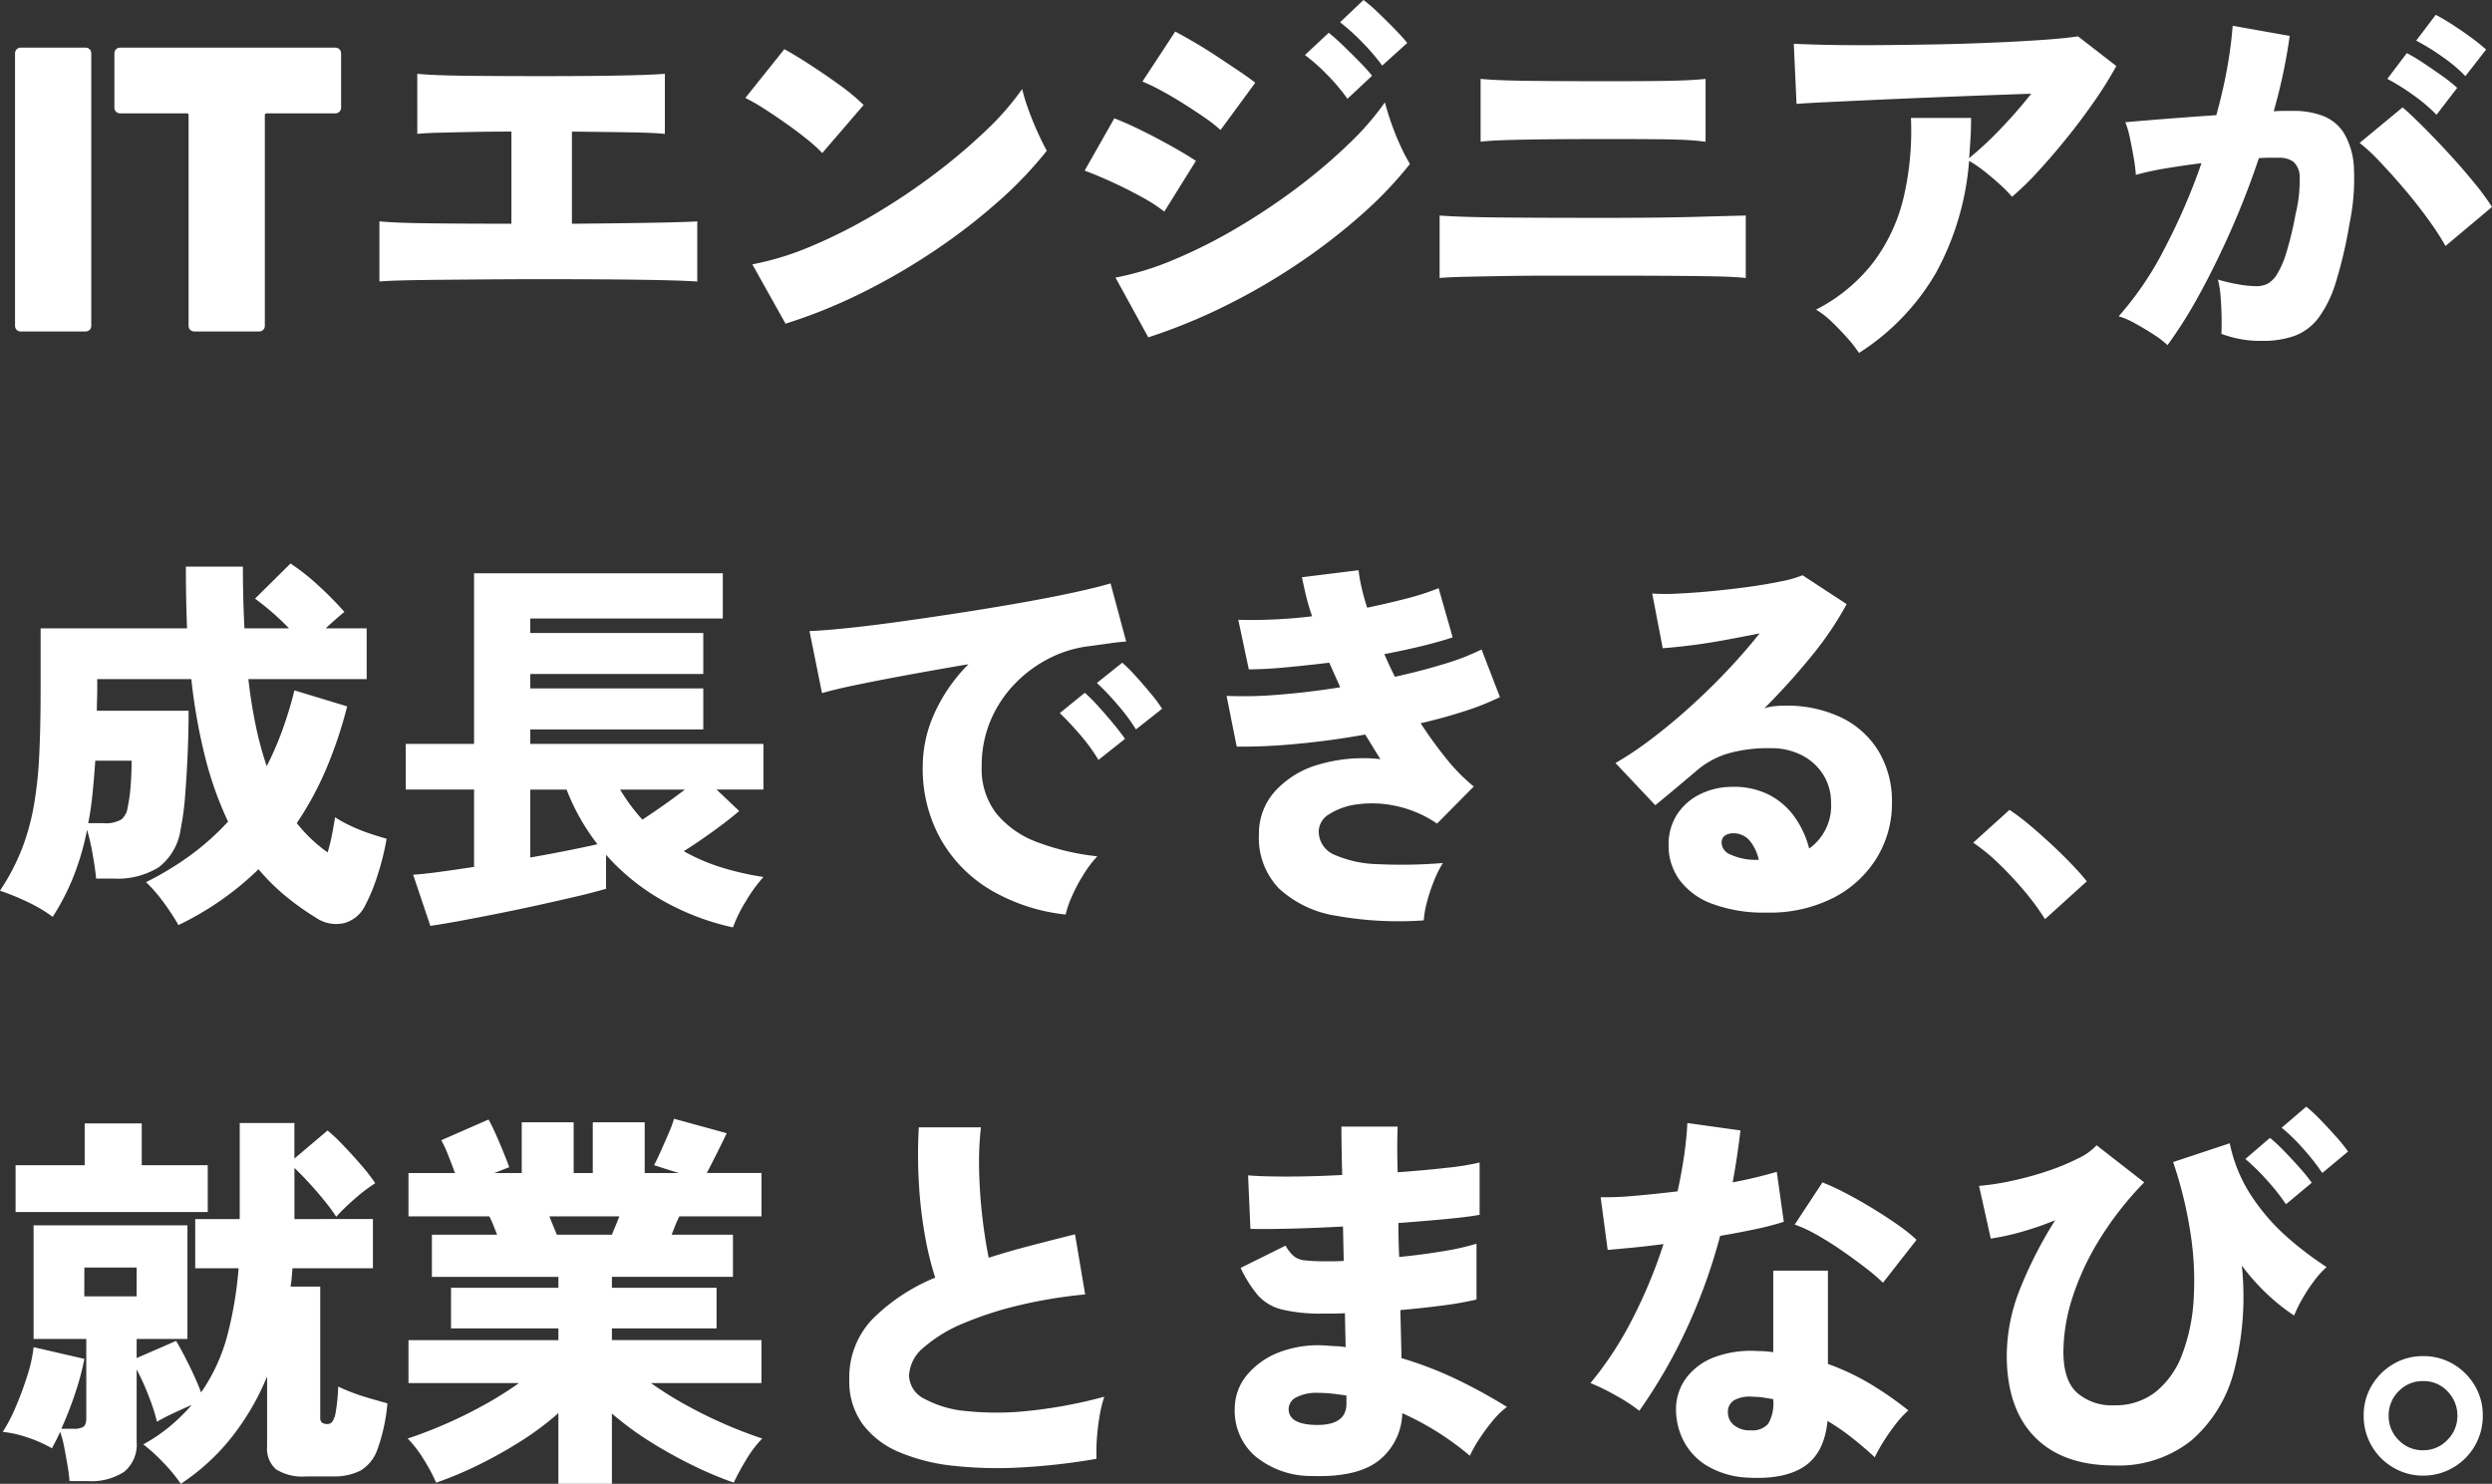
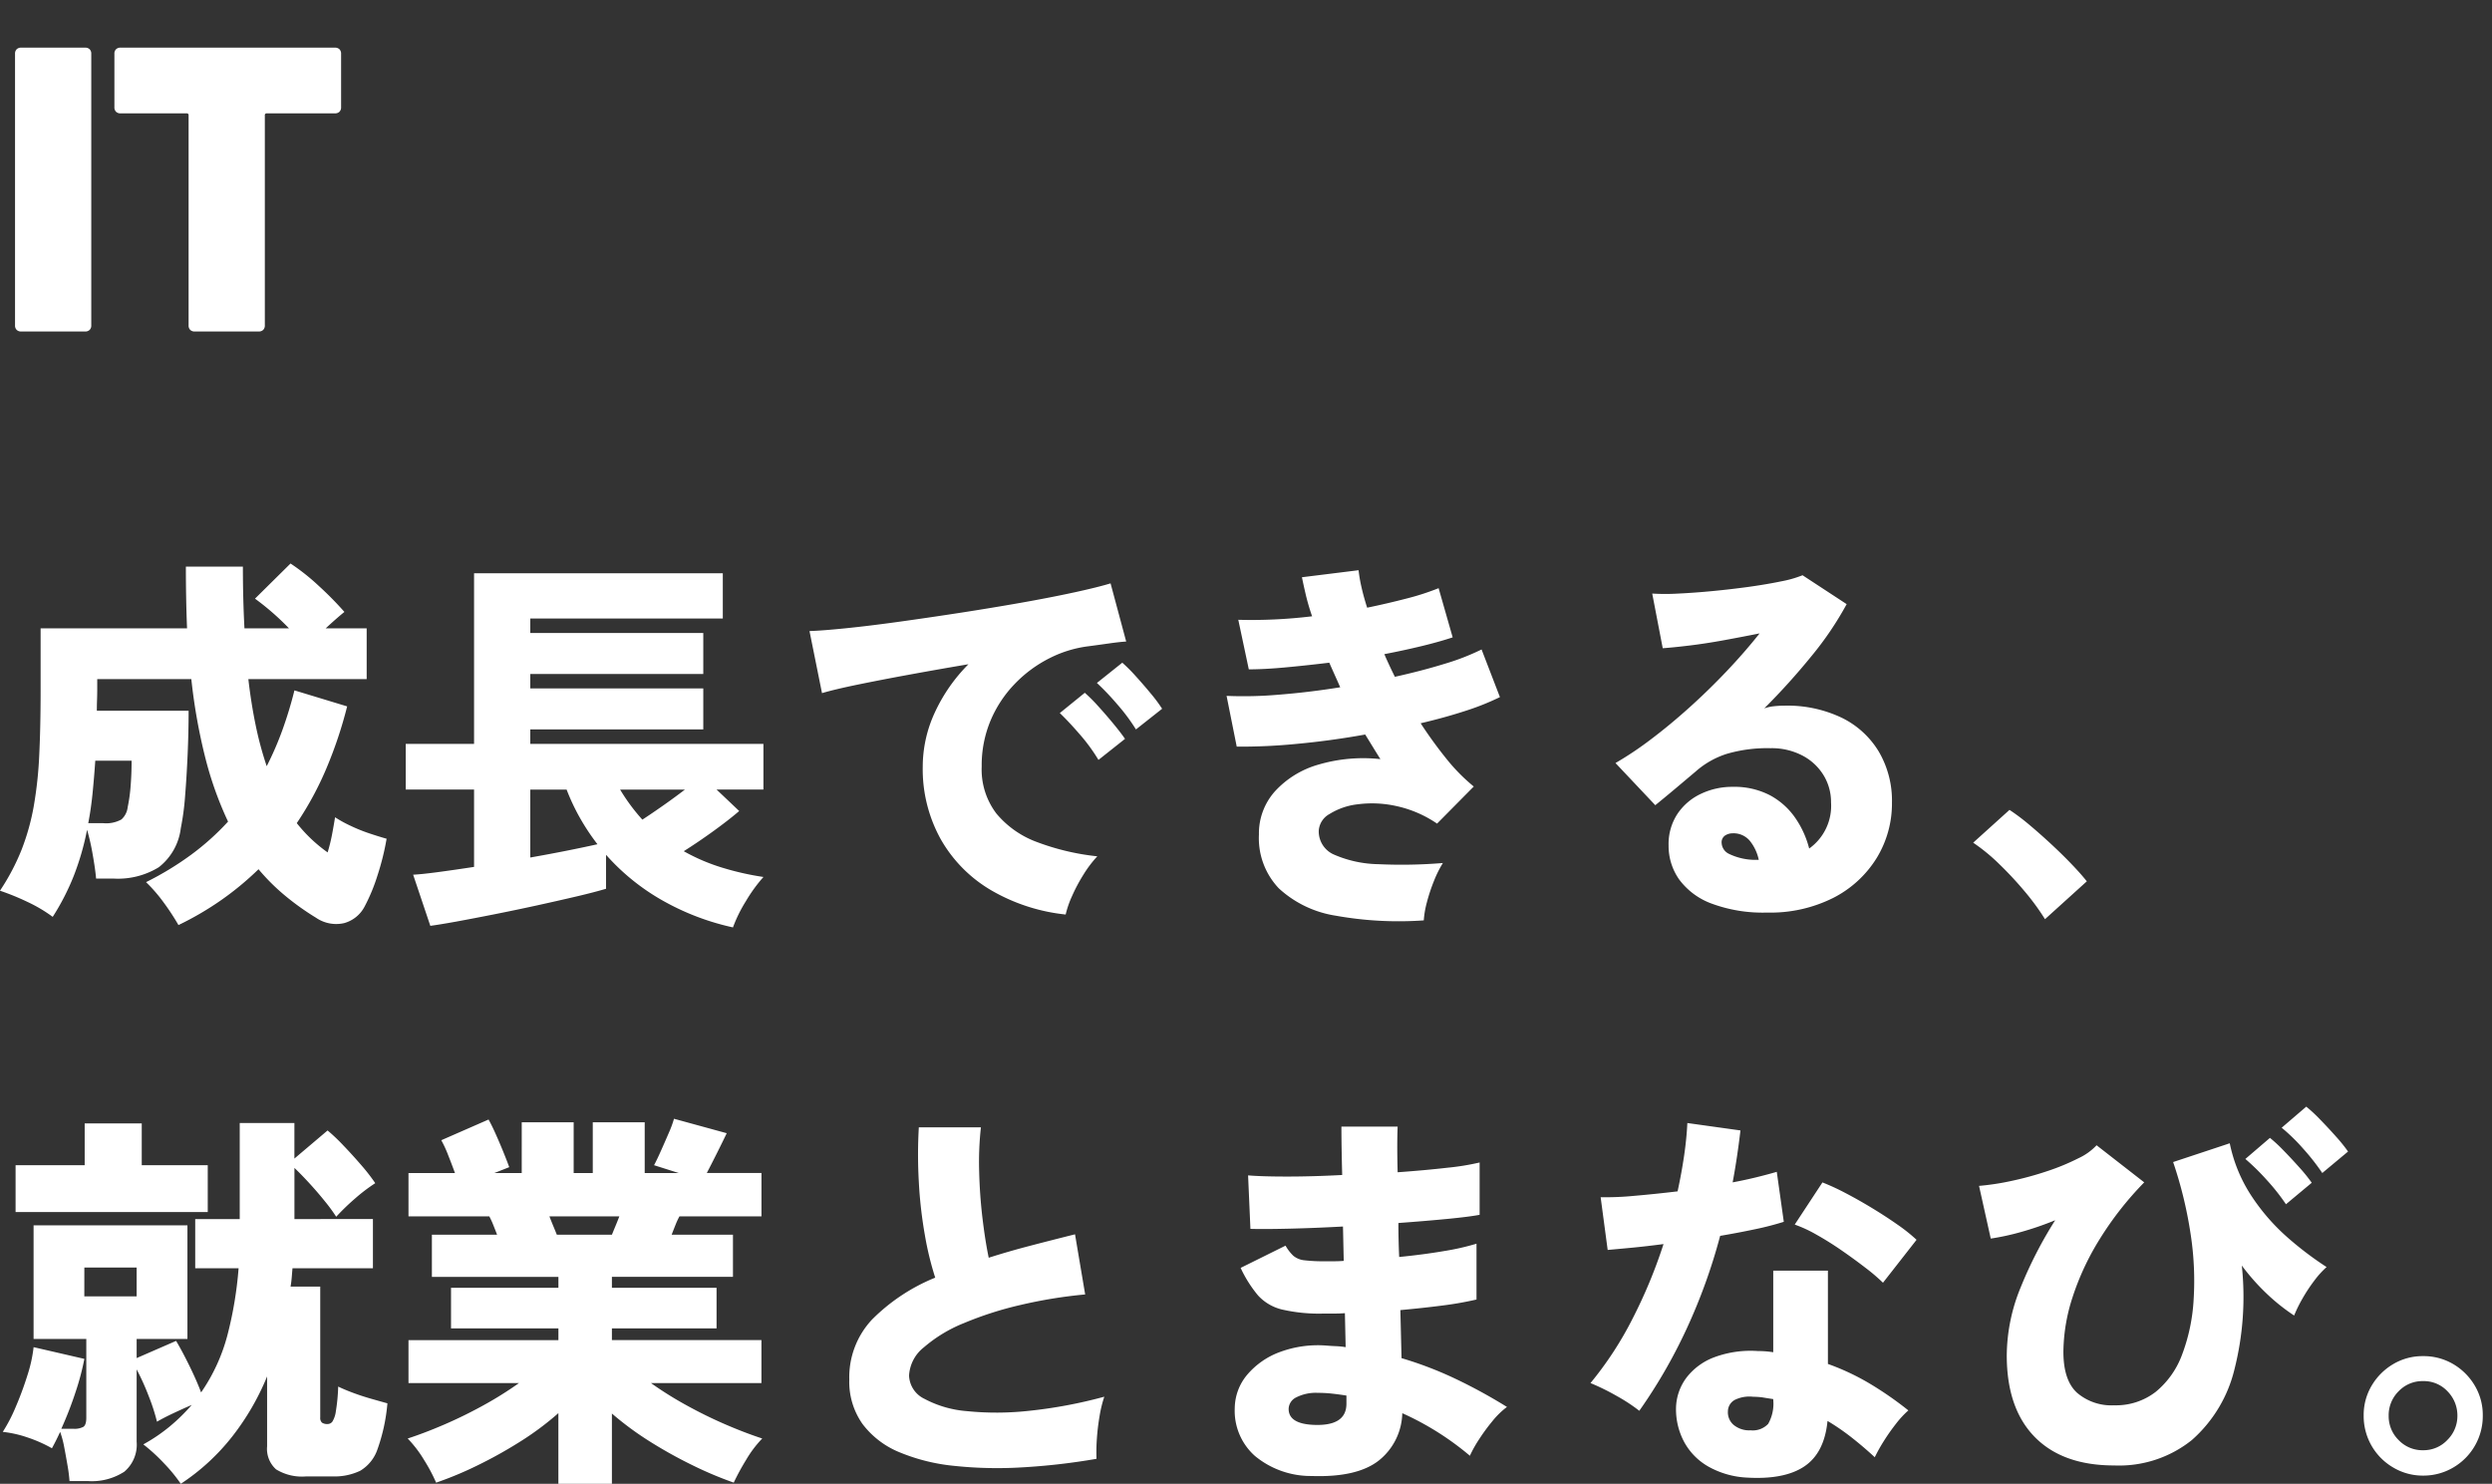
<svg xmlns="http://www.w3.org/2000/svg" width="331.844" height="197.62" viewBox="0 0 331.844 197.62">
  <rect x="0" y="0" width="331.844" height="197.62" fill="#333333" stroke="none" />
  <g transform="translate(2627.896 1613.148)">
    <path d="M23.868,4.056A31.852,31.852,0,0,0,21.892,1.04a20.53,20.53,0,0,0-2.34-2.7A40.7,40.7,0,0,0,25.584-5.33a33.95,33.95,0,0,0,4.888-4.394,46.9,46.9,0,0,1-2.99-8.346,75.58,75.58,0,0,1-1.9-10.634H13.052v1.4q0,.676-.026,1.378T13-24.492H25.22q0,2.86-.13,5.824t-.338,5.538a34.656,34.656,0,0,1-.572,4.29,7.771,7.771,0,0,1-2.938,5.2,10.408,10.408,0,0,1-5.954,1.508H12.9q-.1-1.2-.442-3.146A30.025,30.025,0,0,0,11.7-8.632,35.586,35.586,0,0,1,9.906-2.444,31.919,31.919,0,0,1,7.124,2.964a19.549,19.549,0,0,0-3.38-2A32.893,32.893,0,0,0,.1-.52,29.379,29.379,0,0,0,2.99-6.006,30.776,30.776,0,0,0,4.6-11.778,53.34,53.34,0,0,0,5.33-18.59q.182-3.77.182-8.606v-8.268h19.5q-.156-3.848-.156-8.216h7.592q0,2.132.052,4.186t.156,4.03h5.928a34.4,34.4,0,0,0-4.524-3.952l4.732-4.68a28.544,28.544,0,0,1,3.77,2.99,44.856,44.856,0,0,1,3.406,3.458q-.52.416-1.17.988t-1.326,1.2h5.46v6.76H33.176q.364,3.172.962,6.084a45.629,45.629,0,0,0,1.482,5.512,41.969,41.969,0,0,0,2.106-4.862A53.913,53.913,0,0,0,39.312-27.2l7.02,2.132a56.764,56.764,0,0,1-2.756,8.242,42.758,42.758,0,0,1-3.952,7.306,19.845,19.845,0,0,0,4.108,3.9,22.851,22.851,0,0,0,.6-2.444q.234-1.248.39-2.236a16.871,16.871,0,0,0,2.028,1.118,22.186,22.186,0,0,0,2.574,1.04q1.326.442,2.262.7a34.486,34.486,0,0,1-1.222,4.914,24.251,24.251,0,0,1-1.69,4.082A4.38,4.38,0,0,1,45.916,3.8a4.744,4.744,0,0,1-3.744-.728A35.082,35.082,0,0,1,38.116.182,27.843,27.843,0,0,1,34.528-3.38,39.945,39.945,0,0,1,29.64.676,40.687,40.687,0,0,1,23.868,4.056ZM11.856-9.516h1.976a4.209,4.209,0,0,0,2.444-.494,2.593,2.593,0,0,0,.832-1.638,21.524,21.524,0,0,0,.39-2.808q.13-1.612.13-3.38H12.792q-.156,2.288-.364,4.368T11.856-9.516ZM97.708,4.368A33.5,33.5,0,0,1,88.556.91,29.342,29.342,0,0,1,80.808-5.3V-.78q-1.56.468-4,1.04t-5.3,1.2q-2.86.624-5.616,1.17t-5.018.962Q58.6,4,57.408,4.16L55.12-2.652q1.092-.052,3.25-.338t4.862-.7v-10.3h-9.1v-6.084h9.1V-42.8H96.356v6.032H70.72v1.924H93.756v5.46H70.72v1.924H93.756V-22H70.72v1.924h31.044v6.084h-6.24l3.016,2.86q-1.4,1.2-3.406,2.652t-3.978,2.7a25.653,25.653,0,0,0,5.1,2.184,37.306,37.306,0,0,0,5.512,1.248A20.505,20.505,0,0,0,99.424.884,18.759,18.759,0,0,0,97.708,4.368ZM70.72-4.94q2.652-.468,4.992-.936t3.952-.832a29.527,29.527,0,0,1-2.288-3.432,28,28,0,0,1-1.82-3.848H70.72ZM85.644-9.984q1.2-.78,2.756-1.872t2.912-2.132H82.68A25.506,25.506,0,0,0,85.644-9.984ZM142.012,2.652A24.832,24.832,0,0,1,132.054-.6a18.439,18.439,0,0,1-6.682-6.786,19.241,19.241,0,0,1-2.392-9.672,17.2,17.2,0,0,1,1.586-7.15,22.353,22.353,0,0,1,4.5-6.474q-4,.676-7.826,1.378t-6.864,1.326q-3.042.624-4.81,1.144L107.9-35.1q1.664-.052,4.758-.364t7.046-.858q3.952-.546,8.19-1.2t8.19-1.352q3.952-.7,7.072-1.378t4.836-1.2l2.08,7.748q-.884.052-2.158.234t-2.834.39a15.662,15.662,0,0,0-5.2,1.586,17.047,17.047,0,0,0-4.6,3.38,15.958,15.958,0,0,0-3.25,4.888,15.444,15.444,0,0,0-1.2,6.162,9.691,9.691,0,0,0,1.976,6.292,12.775,12.775,0,0,0,5.46,3.8A32.293,32.293,0,0,0,146.224-5.1a15.475,15.475,0,0,0-1.846,2.444A22.241,22.241,0,0,0,142.844.234,12.98,12.98,0,0,0,142.012,2.652ZM146.38-17.94a23.81,23.81,0,0,0-2.47-3.38q-1.482-1.716-2.678-2.86l3.328-2.7a20.979,20.979,0,0,1,1.768,1.768q1.04,1.144,2.028,2.34t1.56,2.028ZM151.372-22a25.72,25.72,0,0,0-2.5-3.354,34.172,34.172,0,0,0-2.7-2.834l3.38-2.7a20.978,20.978,0,0,1,1.768,1.768q1.04,1.144,2.028,2.34a19.927,19.927,0,0,1,1.508,2.028ZM189.7,3.432a47.414,47.414,0,0,1-11.726-.624A14.438,14.438,0,0,1,170.4-.832a9.7,9.7,0,0,1-2.652-7.176,8.4,8.4,0,0,1,2.132-5.746,12.47,12.47,0,0,1,5.8-3.562,21.108,21.108,0,0,1,8.242-.728q-.52-.832-1.014-1.638T181.9-21.32q-4.628.832-9.152,1.248a75.628,75.628,0,0,1-7.956.364l-1.352-6.76a53.694,53.694,0,0,0,6.916-.156q4-.312,8.216-.988-.364-.832-.728-1.638t-.728-1.638q-3.016.364-5.8.624T166.4-30l-1.4-6.6a66.849,66.849,0,0,0,9.828-.468,29.382,29.382,0,0,1-.832-2.834q-.312-1.326-.52-2.366l7.54-.936a20.069,20.069,0,0,0,.39,2.262q.286,1.274.754,2.73,2.756-.572,5.252-1.222a33.534,33.534,0,0,0,4.264-1.378l1.872,6.552q-1.716.572-4.056,1.144t-5.044,1.092q.312.728.676,1.508t.728,1.508q3.536-.78,6.578-1.716a31.116,31.116,0,0,0,4.966-1.924l2.444,6.344a34.073,34.073,0,0,1-4.706,1.872q-2.73.884-5.85,1.612a57.366,57.366,0,0,0,3.432,4.732,24.527,24.527,0,0,0,3.64,3.692l-4.888,4.94a15.351,15.351,0,0,0-5.434-2.34,14.867,14.867,0,0,0-5.122-.234,9.02,9.02,0,0,0-3.77,1.3,2.733,2.733,0,0,0-1.43,2.262A3.365,3.365,0,0,0,177.814-5.3a15.411,15.411,0,0,0,5.85,1.248,66.492,66.492,0,0,0,8.58-.156,14.959,14.959,0,0,0-1.2,2.418,23.539,23.539,0,0,0-.936,2.834A12.4,12.4,0,0,0,189.7,3.432ZM235.4,2.392a19.586,19.586,0,0,1-7.384-1.2A9.406,9.406,0,0,1,223.7-2.028a7.767,7.767,0,0,1-1.4-4.524,7.331,7.331,0,0,1,1.17-4.186,7.689,7.689,0,0,1,3.12-2.678,9.665,9.665,0,0,1,4.238-.936,10.255,10.255,0,0,1,4.966,1.118,9.615,9.615,0,0,1,3.354,2.99,12.629,12.629,0,0,1,1.872,4.108,6.976,6.976,0,0,0,2.912-6.136,6.864,6.864,0,0,0-.988-3.614,7.213,7.213,0,0,0-2.808-2.626,8.8,8.8,0,0,0-4.264-.988,19.238,19.238,0,0,0-5.824.754,11.544,11.544,0,0,0-4.16,2.366q-.988.832-2.5,2.106t-2.86,2.366l-5.3-5.616a45.346,45.346,0,0,0,4.706-3.146q2.522-1.9,5.122-4.238t4.992-4.862q2.392-2.522,4.368-5.018-2.34.468-4.758.91t-4.55.7q-2.132.26-3.588.364l-1.4-7.28a28.839,28.839,0,0,0,3.484,0q2.132-.1,4.6-.338T233.064-41q2.392-.338,4.264-.728a14.752,14.752,0,0,0,2.808-.806l5.876,3.848a43.475,43.475,0,0,1-4.68,6.916A90.594,90.594,0,0,1,235.04-24.8a5.5,5.5,0,0,1,1.274-.286,12.941,12.941,0,0,1,1.43-.078,16.745,16.745,0,0,1,7.618,1.612,11.793,11.793,0,0,1,4.94,4.524,12.914,12.914,0,0,1,1.742,6.76,13.914,13.914,0,0,1-2.028,7.384,14.55,14.55,0,0,1-5.746,5.3A18.649,18.649,0,0,1,235.4,2.392Zm-1.716-7.02h.624a6.006,6.006,0,0,0-1.2-2.548,2.831,2.831,0,0,0-2.288-.988,1.865,1.865,0,0,0-.988.286,1.091,1.091,0,0,0-.468,1.014,1.7,1.7,0,0,0,.962,1.43A8.14,8.14,0,0,0,233.688-4.628Zm38.74,7.9A31.961,31.961,0,0,0,269.75-.39a47.743,47.743,0,0,0-3.38-3.64,25.03,25.03,0,0,0-3.51-2.886l4.836-4.368a28.069,28.069,0,0,1,2.626,1.976q1.43,1.2,2.912,2.574t2.73,2.678q1.248,1.3,2.028,2.288ZM24.18,78.472a21.072,21.072,0,0,0-2.236-2.73,23.97,23.97,0,0,0-2.756-2.522A22.5,22.5,0,0,0,22.75,70.8a24.81,24.81,0,0,0,2.886-2.834q-1.2.52-2.47,1.118T21.008,70.2a26.265,26.265,0,0,0-1.092-3.38A32.282,32.282,0,0,0,18.3,63.236v9.62a4.713,4.713,0,0,1-1.638,4A7.948,7.948,0,0,1,11.8,78.108H9.36a20.078,20.078,0,0,0-.26-2.054q-.208-1.222-.442-2.444a12.8,12.8,0,0,0-.546-2.054Q7.592,72.7,7.02,73.74A18.3,18.3,0,0,0,3.8,72.31a15.137,15.137,0,0,0-3.328-.754,21.1,21.1,0,0,0,1.716-3.3,43.663,43.663,0,0,0,1.56-4.212,19.02,19.02,0,0,0,.832-3.77l6.76,1.56a34.589,34.589,0,0,1-1.2,4.5,47.819,47.819,0,0,1-1.872,4.81H9.88a2.5,2.5,0,0,0,1.326-.26q.39-.26.39-1.2V59.18H4.576V44.048H25.064V59.18H18.3v2.548l5.252-2.288q.728,1.2,1.716,3.2T26.884,66.3a24.2,24.2,0,0,0,3.536-7.748,51.1,51.1,0,0,0,1.456-8.788H26.1V43.216h5.928V30.424h7.28v4.732l4.42-3.744a25.146,25.146,0,0,1,2.08,1.976q1.2,1.248,2.366,2.6a25.123,25.123,0,0,1,1.9,2.444,23.26,23.26,0,0,0-2.7,2.054,30.421,30.421,0,0,0-2.5,2.418,21.947,21.947,0,0,0-1.482-2.028q-.962-1.2-2.054-2.392T39.312,36.4v6.812H49.764v6.552H39.052q-.052.624-.1,1.222t-.156,1.222h3.952v17.42a.853.853,0,0,0,.234.7,1.236,1.236,0,0,0,.754.182.787.787,0,0,0,.624-.312,3.463,3.463,0,0,0,.468-1.378,25,25,0,0,0,.312-3.3q.728.364,1.9.806t2.444.806q1.274.364,2.21.624A24.243,24.243,0,0,1,50.362,73.9a5.308,5.308,0,0,1-2.288,2.834,7.962,7.962,0,0,1-3.718.754H40.872a6.6,6.6,0,0,1-4-.936,3.661,3.661,0,0,1-1.2-3.068V64.172a33.656,33.656,0,0,1-4.628,7.982A28.8,28.8,0,0,1,24.18,78.472Zm-22-36.192V36.04h9.2V30.476H18.98V36.04h8.788v6.24Zm9.152,11.232H18.3V49.664H11.336Zm63.128,24.96V69.06a38.939,38.939,0,0,1-5.1,3.8,59.716,59.716,0,0,1-5.694,3.172,47.739,47.739,0,0,1-5.486,2.288A22.324,22.324,0,0,0,56.576,75.3a15.745,15.745,0,0,0-2.184-2.86q2.236-.728,4.836-1.846t5.2-2.548a48.128,48.128,0,0,0,4.784-2.99H54.5v-5.72H74.464v-1.56h-14.3V52.368h14.3V50.912H57.616V45.3H66.3q-.26-.676-.52-1.326a9.869,9.869,0,0,0-.52-1.118H54.5V37.08h6.188q-.416-1.144-.91-2.392a15.936,15.936,0,0,0-.91-1.976l6.292-2.756q.416.728.962,1.95t1.04,2.444q.494,1.222.754,1.95l-1.976.78h3.64V30.32h6.916v6.76H79.04V30.32h6.916v6.76H90.48L87.2,36.04q.364-.676.91-1.9T89.18,31.7a13.777,13.777,0,0,0,.676-1.846l7.02,1.924q-.468.988-1.274,2.6t-1.378,2.7h7.28v5.772H90.584a9.869,9.869,0,0,0-.52,1.118q-.26.65-.52,1.326h8.164v5.616H81.588v1.456H95.524v5.408H81.588v1.56H101.5v5.72H86.788a48.128,48.128,0,0,0,4.784,2.99q2.6,1.43,5.2,2.548t4.836,1.846A14.973,14.973,0,0,0,99.45,75.3a31.379,31.379,0,0,0-1.638,3.016,49.885,49.885,0,0,1-5.434-2.288,60.769,60.769,0,0,1-5.668-3.146,41.131,41.131,0,0,1-5.122-3.77v9.36ZM74.256,45.3h7.332q.208-.52.468-1.144t.52-1.3H73.268q.26.676.52,1.3T74.256,45.3ZM146.12,75.144a86.442,86.442,0,0,1-9.984,1.144,54.478,54.478,0,0,1-9-.208,25.437,25.437,0,0,1-7.28-1.82,11.7,11.7,0,0,1-4.888-3.744,9.7,9.7,0,0,1-1.768-5.928,11.219,11.219,0,0,1,3.042-8.008,25.308,25.308,0,0,1,8.4-5.564,41.265,41.265,0,0,1-1.378-5.668,58.3,58.3,0,0,1-.806-7.072,63.74,63.74,0,0,1,0-7.28h8.268a42.337,42.337,0,0,0-.234,5.876q.078,3.172.442,6.214t.832,5.278q2.6-.832,5.486-1.586t6.006-1.534l1.352,8.008a63.2,63.2,0,0,0-8.606,1.4,46.452,46.452,0,0,0-7.54,2.418,18.945,18.945,0,0,0-5.33,3.224,5.131,5.131,0,0,0-1.976,3.77,3.571,3.571,0,0,0,2.054,3.094,14.4,14.4,0,0,0,5.668,1.638,39.4,39.4,0,0,0,8.32-.052,62.7,62.7,0,0,0,9.958-1.872,16.124,16.124,0,0,0-.624,2.548,29.816,29.816,0,0,0-.364,3.016A24.321,24.321,0,0,0,146.12,75.144Zm28.652,2.288a11.652,11.652,0,0,1-7.566-2.678,8.043,8.043,0,0,1-2.678-6.37,7.026,7.026,0,0,1,1.664-4.446,10.4,10.4,0,0,1,4.342-3.016,14.554,14.554,0,0,1,6.214-.858q.624.052,1.274.078a10.23,10.23,0,0,1,1.274.13l-.1-4.524q-.728.052-1.43.052h-1.43a22.014,22.014,0,0,1-5.538-.546,6.322,6.322,0,0,1-3.172-1.872,16.6,16.6,0,0,1-2.314-3.666l5.98-2.964a5.714,5.714,0,0,0,1.04,1.352,2.707,2.707,0,0,0,1.482.6,21.2,21.2,0,0,0,2.678.13h1.248q.624,0,1.3-.052l-.1-4.576q-3.848.208-7.176.286t-5.148.026l-.312-7.124q1.82.156,5.226.156t7.306-.208q-.052-1.924-.078-3.562t-.026-2.886h7.488q-.1,2.392,0,6.084,3.64-.26,6.6-.6a32.541,32.541,0,0,0,4.316-.7v6.968q-1.352.26-4.29.546t-6.526.546q0,1.144.026,2.262t.078,2.262q3.172-.312,5.928-.78a32.619,32.619,0,0,0,4.368-.988v7.436a45.272,45.272,0,0,1-4.6.806q-2.626.338-5.538.6l.156,6.4a49.341,49.341,0,0,1,7.358,2.834,70.316,70.316,0,0,1,6.682,3.666,10.693,10.693,0,0,0-1.924,1.872,25.915,25.915,0,0,0-1.794,2.444,16.538,16.538,0,0,0-1.222,2.184,38.047,38.047,0,0,0-9-5.668,8.293,8.293,0,0,1-3.146,6.318Q180.8,77.64,174.772,77.432Zm.208-6.812q4.42.208,4.42-2.808V66.72q-.988-.156-1.924-.26a16.94,16.94,0,0,0-1.872-.1,5.73,5.73,0,0,0-2.886.6,1.759,1.759,0,0,0-1.014,1.534Q171.7,70.464,174.98,70.62Zm57.668,7.02a11.6,11.6,0,0,1-4.992-1.43,8.366,8.366,0,0,1-3.25-3.25,9.213,9.213,0,0,1-1.118-4.524,6.969,6.969,0,0,1,1.378-4.082,8.341,8.341,0,0,1,3.77-2.756,13.915,13.915,0,0,1,5.772-.806,12.985,12.985,0,0,1,2.028.156V50.08h7.28V62.508a31.673,31.673,0,0,1,5.538,2.6,46.246,46.246,0,0,1,5.174,3.588,12.837,12.837,0,0,0-1.638,1.768,27.045,27.045,0,0,0-1.612,2.288,21.086,21.086,0,0,0-1.222,2.184q-1.456-1.352-3.042-2.6a30.142,30.142,0,0,0-3.25-2.236q-.416,4.264-3.094,6.058T232.648,77.64ZM218.4,68.748a22.53,22.53,0,0,0-2.964-1.95,30.092,30.092,0,0,0-3.536-1.742,46.424,46.424,0,0,0,5.59-8.554,66.614,66.614,0,0,0,4.134-9.958q-2.392.312-4.316.494t-3.12.286l-.936-7.02a40.021,40.021,0,0,0,4.446-.182q2.73-.234,5.8-.6.52-2.392.858-4.68t.442-4.42l7.072.988q-.208,1.768-.468,3.51t-.572,3.406q1.664-.312,3.146-.676t2.73-.728l.936,6.656a38.782,38.782,0,0,1-3.822.988q-2.21.468-4.654.884a75.645,75.645,0,0,1-4.5,12.454A69.687,69.687,0,0,1,218.4,68.748Zm32.448-17.056a24.74,24.74,0,0,0-2.314-1.976q-1.482-1.144-3.172-2.314T242.008,45.3a17.272,17.272,0,0,0-2.912-1.352l3.692-5.616a30.357,30.357,0,0,1,3.094,1.43q1.742.91,3.536,2t3.354,2.184a22.519,22.519,0,0,1,2.548,2.028ZM233.22,71.348a2.815,2.815,0,0,0,2.34-.858,5.429,5.429,0,0,0,.676-3.2v-.1q-.676-.1-1.326-.208a8.381,8.381,0,0,0-1.326-.1,4.418,4.418,0,0,0-2.418.39A1.739,1.739,0,0,0,230.2,68.8a2.2,2.2,0,0,0,.754,1.82A3.256,3.256,0,0,0,233.22,71.348Zm48.412,4.68q-6.864,0-10.582-3.8t-3.718-10.868a24.153,24.153,0,0,1,1.872-9.1,55.281,55.281,0,0,1,4.576-8.892,41.212,41.212,0,0,1-4.524,1.56,32.189,32.189,0,0,1-4.056.884l-1.56-7.02a33.711,33.711,0,0,0,4.394-.676,43.305,43.305,0,0,0,4.732-1.3,29.63,29.63,0,0,0,4.082-1.69,7.78,7.78,0,0,0,2.444-1.742l6.344,4.94a43.706,43.706,0,0,0-5.9,7.514,35.177,35.177,0,0,0-3.64,7.774,24.079,24.079,0,0,0-1.222,7.28q0,3.8,1.82,5.46a7.041,7.041,0,0,0,4.94,1.664,8.634,8.634,0,0,0,5.538-1.794,11.571,11.571,0,0,0,3.51-4.966,24.543,24.543,0,0,0,1.534-7.306,40.861,40.861,0,0,0-.416-8.84,55.207,55.207,0,0,0-2.314-9.49l7.54-2.5a20.03,20.03,0,0,0,2.964,7.124,27.377,27.377,0,0,0,4.81,5.486,44.758,44.758,0,0,0,5.122,3.874,12.122,12.122,0,0,0-1.664,1.846,21.472,21.472,0,0,0-1.586,2.418A17.577,17.577,0,0,0,305.6,56.06a26.2,26.2,0,0,1-3.406-2.678,29.229,29.229,0,0,1-3.562-3.978,39.314,39.314,0,0,1-.988,13.858,18.269,18.269,0,0,1-5.668,9.386A15.492,15.492,0,0,1,281.632,76.028ZM309.348,37.08a29.673,29.673,0,0,0-2.574-3.276,24.187,24.187,0,0,0-2.834-2.756l3.276-2.808a19.922,19.922,0,0,1,1.82,1.69q1.092,1.118,2.132,2.288a21.419,21.419,0,0,1,1.612,2Zm-4.836,4.16a28,28,0,0,0-2.574-3.25,29.874,29.874,0,0,0-2.834-2.782L302.38,32.4a19.922,19.922,0,0,1,1.82,1.69q1.092,1.118,2.132,2.288a21.419,21.419,0,0,1,1.612,2Zm18.252,36.14a7.683,7.683,0,0,1-3.952-1.066,7.922,7.922,0,0,1-3.952-6.942,7.641,7.641,0,0,1,1.066-3.978,8.073,8.073,0,0,1,2.86-2.86,7.641,7.641,0,0,1,3.978-1.066,7.738,7.738,0,0,1,4.03,1.066,8.073,8.073,0,0,1,2.86,2.86,7.641,7.641,0,0,1,1.066,3.978,7.923,7.923,0,0,1-3.952,6.942A7.779,7.779,0,0,1,322.764,77.38Zm0-3.38a4.336,4.336,0,0,0,3.25-1.378,4.472,4.472,0,0,0,1.326-3.2,4.58,4.58,0,0,0-1.3-3.25,4.313,4.313,0,0,0-3.276-1.378,4.376,4.376,0,0,0-3.25,1.352,4.506,4.506,0,0,0-1.326,3.276,4.445,4.445,0,0,0,1.326,3.224A4.376,4.376,0,0,0,322.764,74Z" transform="translate(-2628 -1494)" fill="#fff" />
-     <path d="M4.628-6.656v-8.008q2.236.208,6.682.26t10.894.052V-26.624q-2.756,0-5.278.052t-4.42.1q-1.9.052-2.834.156V-34.32q2.028.208,6.214.26t10.478.052q6.032,0,10.218-.078t6.058-.234v8.008q-1.456-.156-4.524-.208t-7.852-.1v12.272q6.136-.052,10.556-.13t6.136-.182v8.008q-4.42-.312-20.9-.312-3.276,0-6.6.026t-6.292.052q-2.964.026-5.2.078T4.628-6.656ZM58.708-1.04l-4.42-7.9a38.335,38.335,0,0,0,7.852-2.418,68.525,68.525,0,0,0,8.346-4.212,84.73,84.73,0,0,0,8.008-5.356,77.139,77.139,0,0,0,6.864-5.8,36.369,36.369,0,0,0,4.862-5.564,23.839,23.839,0,0,0,.832,2.73q.572,1.586,1.248,3.068t1.2,2.418a52.114,52.114,0,0,1-6.422,6.734,79.322,79.322,0,0,1-8.45,6.526,85.245,85.245,0,0,1-9.7,5.642A69.7,69.7,0,0,1,58.708-1.04ZM63.6-23.764a20.017,20.017,0,0,0-1.976-1.794q-1.248-1.014-2.756-2.08t-2.964-2A23.678,23.678,0,0,0,53.352-31.1l5.2-6.5q1.508.832,3.51,2.132t3.926,2.7a26.771,26.771,0,0,1,3.12,2.6ZM107.016.78l-4.368-7.956A38.335,38.335,0,0,0,110.5-9.594a68.526,68.526,0,0,0,8.346-4.212,85.219,85.219,0,0,0,7.982-5.33,73.46,73.46,0,0,0,6.838-5.8,37.288,37.288,0,0,0,4.862-5.59q.312,1.248.858,2.808t1.222,3.016a24.338,24.338,0,0,0,1.248,2.392,52.112,52.112,0,0,1-6.422,6.734,79.321,79.321,0,0,1-8.45,6.526,84.115,84.115,0,0,1-9.724,5.642A75.32,75.32,0,0,1,107.016.78Zm9.62-27.612A19.257,19.257,0,0,0,114.5-28.5q-1.352-.936-2.886-1.9t-2.99-1.742a22.96,22.96,0,0,0-2.392-1.144l4.368-6.656q1.092.572,2.6,1.456t3.042,1.9q1.534,1.014,2.886,1.924t2.132,1.534Zm-7.488,10.868a21.349,21.349,0,0,0-3.016-1.95q-1.924-1.066-3.978-2T98.54-21.424l3.952-6.968q1.612.624,3.666,1.638t4,2.106q1.95,1.092,3.2,1.924Zm29.016-19.448a27.755,27.755,0,0,0-2.7-3.146,27.914,27.914,0,0,0-2.912-2.626l3.12-2.964a20.266,20.266,0,0,1,1.9,1.638q1.118,1.066,2.21,2.184t1.716,1.9Zm-4.628,4.42a25.28,25.28,0,0,0-2.7-3.2,24.845,24.845,0,0,0-2.964-2.626l3.172-2.964q.728.572,1.846,1.638t2.21,2.184q1.092,1.118,1.716,1.9ZM145.808-7.124v-8.32q2.548.208,8.06.26t13.52.052q7.644,0,12.376-.13t6.812-.182v8.32q-1.456-.156-3.822-.208t-6.11-.078q-3.744-.026-9.256-.026h-6.63q-3.354,0-6.344.052t-5.252.1Q146.9-7.228,145.808-7.124Zm5.46-18.148v-8.372q2.028.208,6.214.26t10.478.052q4.056,0,6.63-.026t4.134-.1q1.56-.078,2.5-.182v8.372q-1.144-.156-2.548-.234t-3.874-.1q-2.47-.026-6.838-.026-3.432,0-6.864.026t-6.058.1Q152.412-25.428,151.268-25.272ZM201.656,2.86a17.365,17.365,0,0,0-1.56-2q-.988-1.118-2.08-2.158a11.291,11.291,0,0,0-2.08-1.612,22.634,22.634,0,0,0,7.722-6.422,23.4,23.4,0,0,0,3.978-8.684,39.022,39.022,0,0,0,.936-10.426h8.008q0,1.4-.078,2.73t-.182,2.626a45.806,45.806,0,0,0,4.108-3.822,62.358,62.358,0,0,0,4.16-4.758q-2.964.1-6.552.234t-7.332.286q-3.744.156-7.176.312t-6.11.286q-2.678.13-4.082.234l-.364-8.008q1.82.1,4.836.156t6.682.026q3.666-.026,7.54-.1t7.514-.234q3.64-.156,6.6-.364t4.68-.468l5.1,3.952a52.752,52.752,0,0,1-2.886,4.628q-1.69,2.444-3.614,4.836T225.6-21.424a38.715,38.715,0,0,1-3.562,3.484,18.5,18.5,0,0,0-1.56-1.586q-.988-.91-2.106-1.794a15.592,15.592,0,0,0-2.054-1.4A36.962,36.962,0,0,1,211.9-7.8,31.251,31.251,0,0,1,201.656,2.86Zm41.08-1.04a11.559,11.559,0,0,0-1.82-1.4q-1.2-.78-2.47-1.482a10.669,10.669,0,0,0-2.21-.962A42.981,42.981,0,0,0,242.32-11a83.035,83.035,0,0,0,4.94-11.414q-2.5.312-4.81.7a35.5,35.5,0,0,0-3.926.858,21.657,21.657,0,0,0-.286-2.262q-.234-1.378-.52-2.7a11.725,11.725,0,0,0-.6-2.054q1.144-.1,3.068-.26t4.29-.338q2.366-.182,4.758-.338.884-3.172,1.43-6.188a56.529,56.529,0,0,0,.754-5.72l7.592,1.352a72.639,72.639,0,0,1-2.132,10.036q.832-.052,1.482-.052h1.17a10.782,10.782,0,0,1,3.926.676,5.753,5.753,0,0,1,2.808,2.34,10.006,10.006,0,0,1,1.3,4.6,29.69,29.69,0,0,1-.6,7.462,58.806,58.806,0,0,1-1.82,7.774,15.412,15.412,0,0,1-2.314,4.732A7.13,7.13,0,0,1,259.688.572a12.4,12.4,0,0,1-4.316.676,14.642,14.642,0,0,1-5.46-.936q.052-.988.026-2.314t-.13-2.652a12.105,12.105,0,0,0-.364-2.262,23.062,23.062,0,0,0,2.652.624,14.526,14.526,0,0,0,2.5.26,3.261,3.261,0,0,0,1.43-.312A3.44,3.44,0,0,0,257.3-7.592a12.112,12.112,0,0,0,1.248-2.86,44.674,44.674,0,0,0,1.248-5.2,18.99,18.99,0,0,0,.546-4.862,2.755,2.755,0,0,0-.858-2.106,3.241,3.241,0,0,0-1.924-.52h-1.2q-.676,0-1.456.052-1.612,4.836-3.666,9.49T247-4.966A59.906,59.906,0,0,1,242.736,1.82ZM279.76-11.388a37.113,37.113,0,0,0-2.21-3.406q-1.43-2-3.172-4.056t-3.354-3.744a24.671,24.671,0,0,0-2.7-2.522l5.72-4.732q1.092.936,2.756,2.6t3.432,3.588q1.768,1.924,3.3,3.8a33.56,33.56,0,0,1,2.418,3.276Zm-1.2-17.472a22.15,22.15,0,0,0-3.172-2.678,29.141,29.141,0,0,0-3.38-2.106l2.6-3.432a21.8,21.8,0,0,1,2.132,1.274q1.3.858,2.574,1.768a20.713,20.713,0,0,1,2,1.586Zm3.848-5.148a21.012,21.012,0,0,0-3.172-2.652,31.1,31.1,0,0,0-3.38-2.08l2.6-3.432a24.526,24.526,0,0,1,2.132,1.248q1.3.832,2.574,1.768a23.314,23.314,0,0,1,2,1.612Z" transform="translate(-2582 -1569)" fill="#fff" />
    <path d="M2.916,0a.8.8,0,0,1-.594-.216A.8.8,0,0,1,2.106-.81V-36.99a.8.8,0,0,1,.216-.594.8.8,0,0,1,.594-.216h8.532a.8.8,0,0,1,.594.216.8.8,0,0,1,.216.594V-.81a.8.8,0,0,1-.216.594A.8.8,0,0,1,11.448,0Zm41.8-37.8a.8.8,0,0,1,.594.216.8.8,0,0,1,.216.594v7.128a.8.8,0,0,1-.216.594.8.8,0,0,1-.594.216H35.64a.239.239,0,0,0-.27.27V-.81a.8.8,0,0,1-.216.594A.8.8,0,0,1,34.56,0H26.028a.8.8,0,0,1-.594-.216.8.8,0,0,1-.216-.594V-28.782a.239.239,0,0,0-.27-.27h-8.8a.8.8,0,0,1-.594-.216.8.8,0,0,1-.216-.594V-36.99a.8.8,0,0,1,.216-.594.8.8,0,0,1,.594-.216Z" transform="translate(-2628 -1569)" fill="#fff" />
  </g>
</svg>